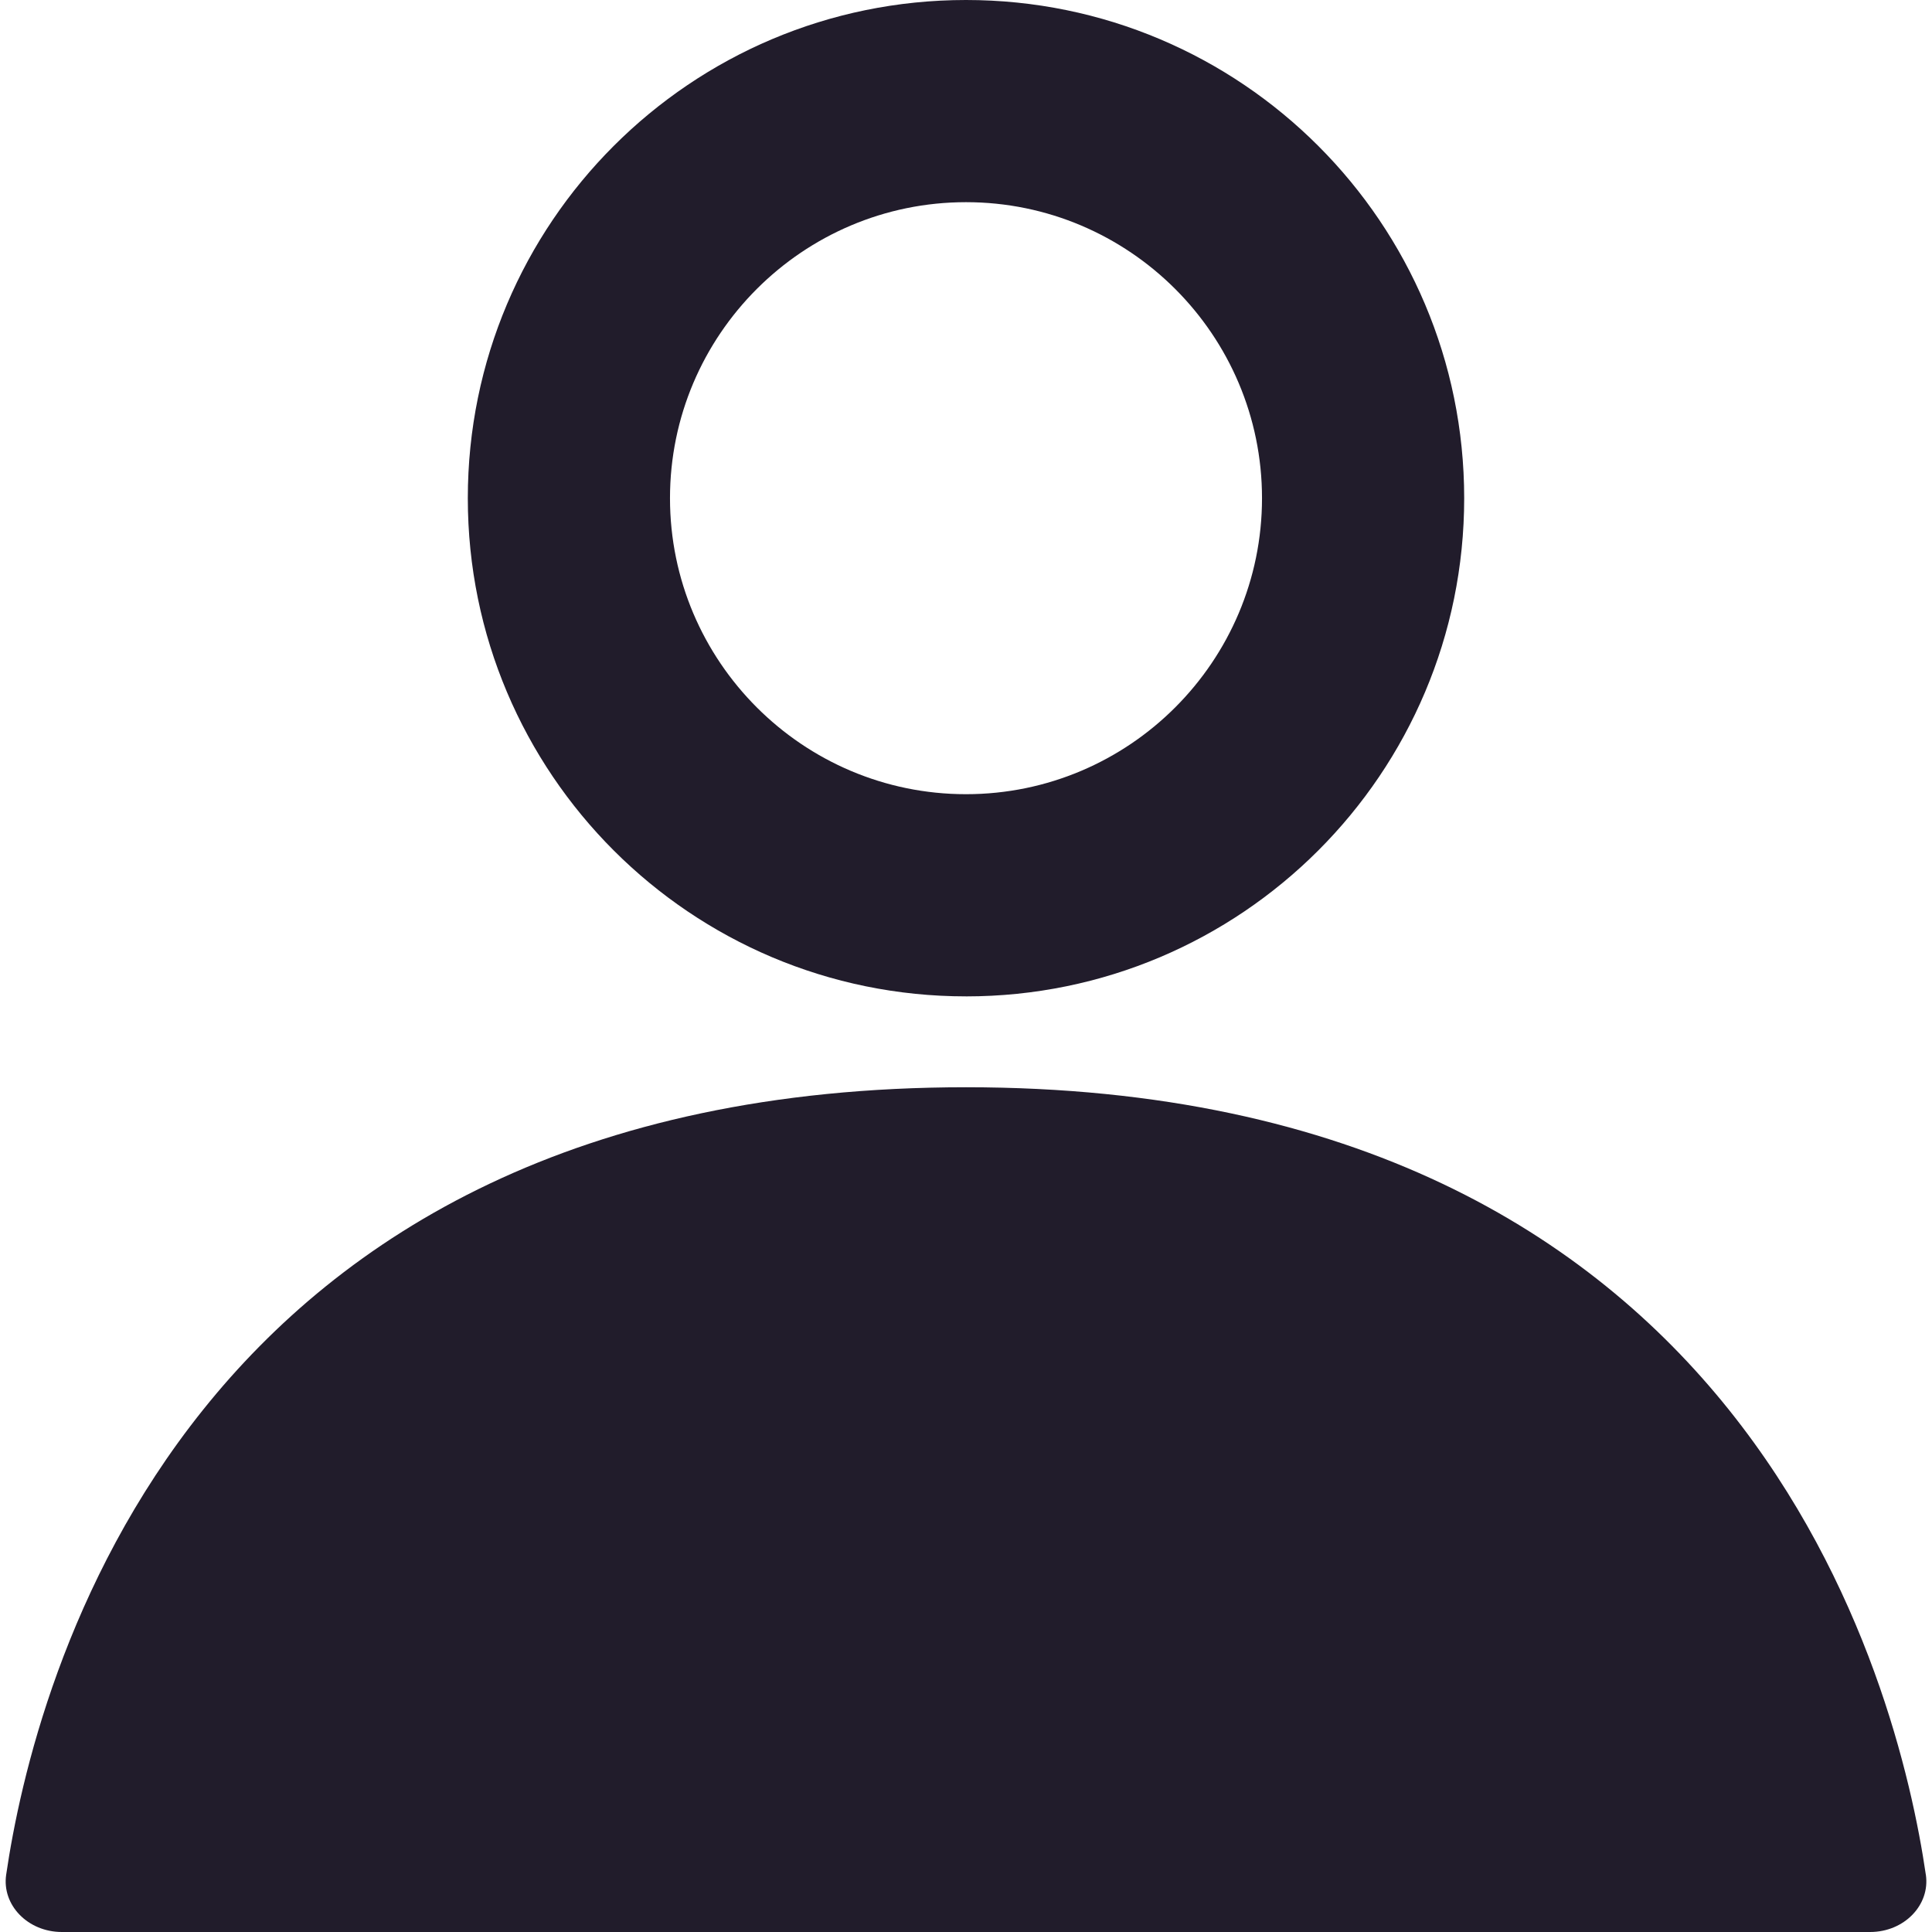
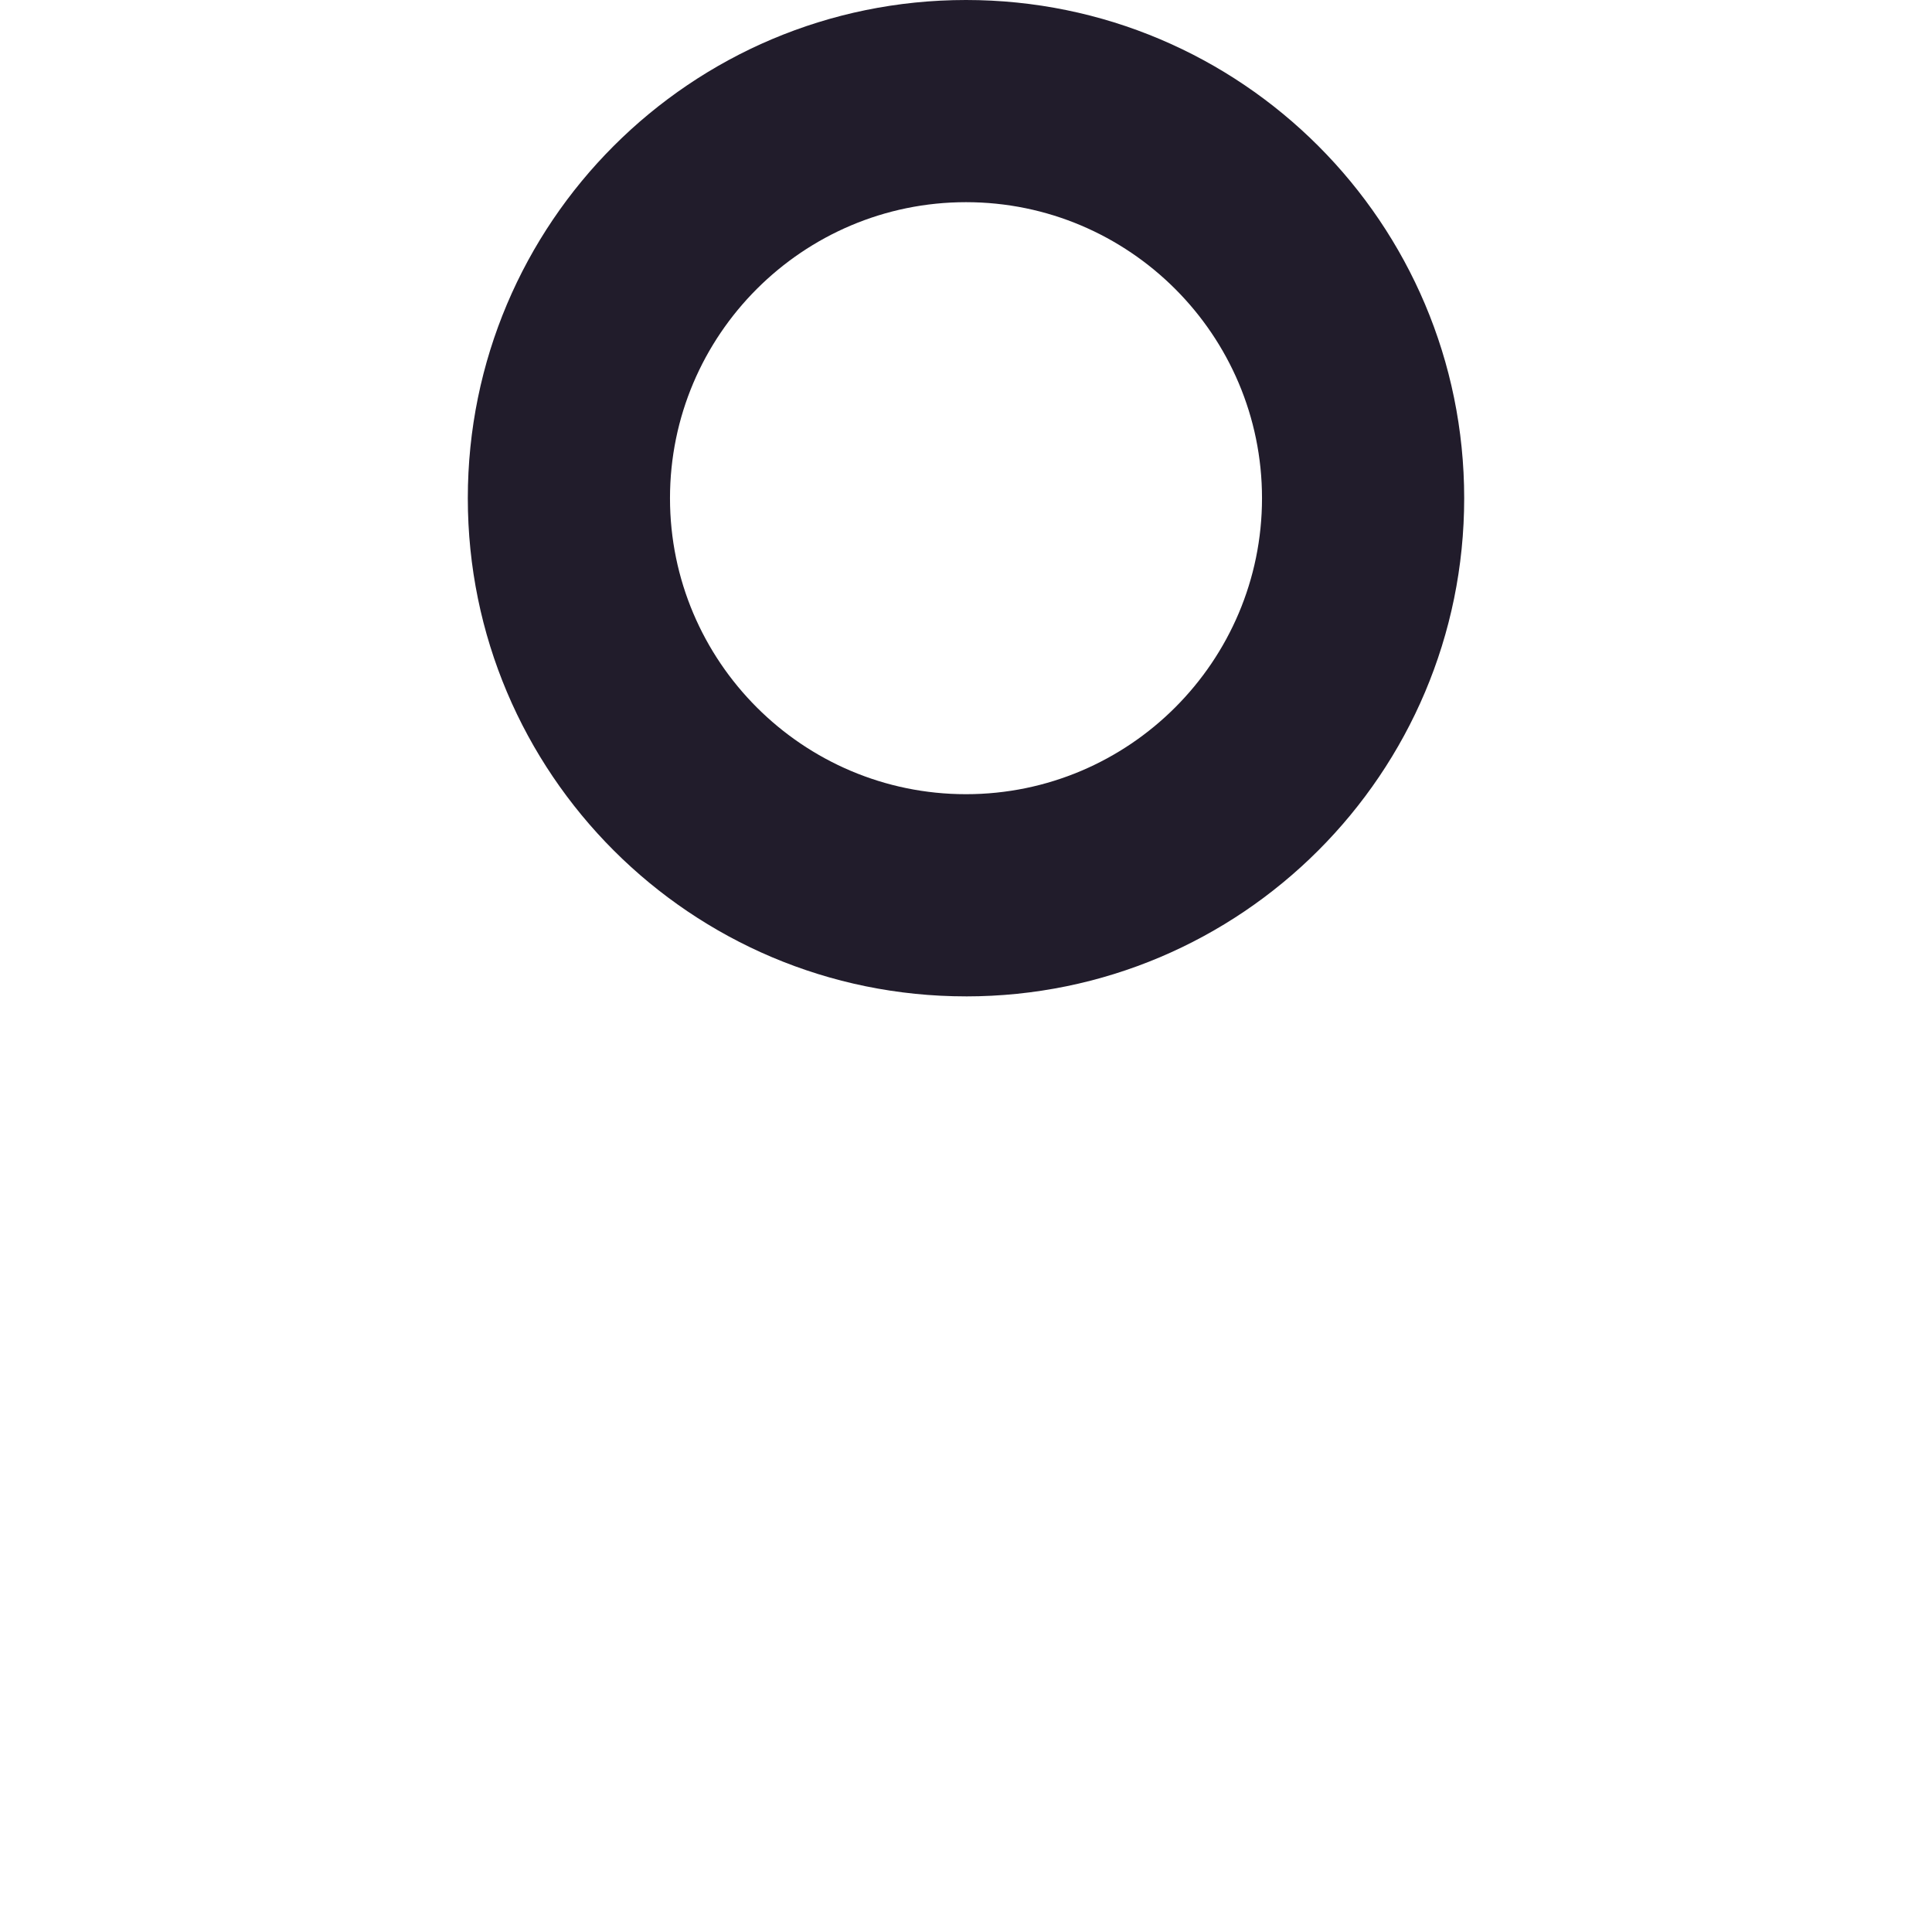
<svg xmlns="http://www.w3.org/2000/svg" id="Layer_1" data-name="Layer 1" viewBox="0 0 1080 1080">
  <defs>
    <style>
      .cls-1 {
        fill: #211c2b;
      }
    </style>
  </defs>
  <path class="cls-1" d="M540,556.99c153.81,0,278.49-124.69,278.49-278.49h0C818.49,124.69,693.81,0,540,0s-278.49,124.69-278.49,278.49h0c0,153.81,124.69,278.49,278.49,278.49ZM540,113.02c91.24,0,165.47,74.23,165.47,165.47s-74.23,165.47-165.47,165.47-165.47-74.23-165.47-165.47,74.23-165.47,165.47-165.47Z" />
-   <path class="cls-1" d="M1076.55,1047.97c-15.55-106.22-99.21-440.19-536.55-440.19S18.99,941.75,3.45,1047.97c-2.49,16.99,12.15,32.03,31.14,32.03h1010.84c18.98,0,33.62-15.04,31.14-32.03Z" />
</svg>